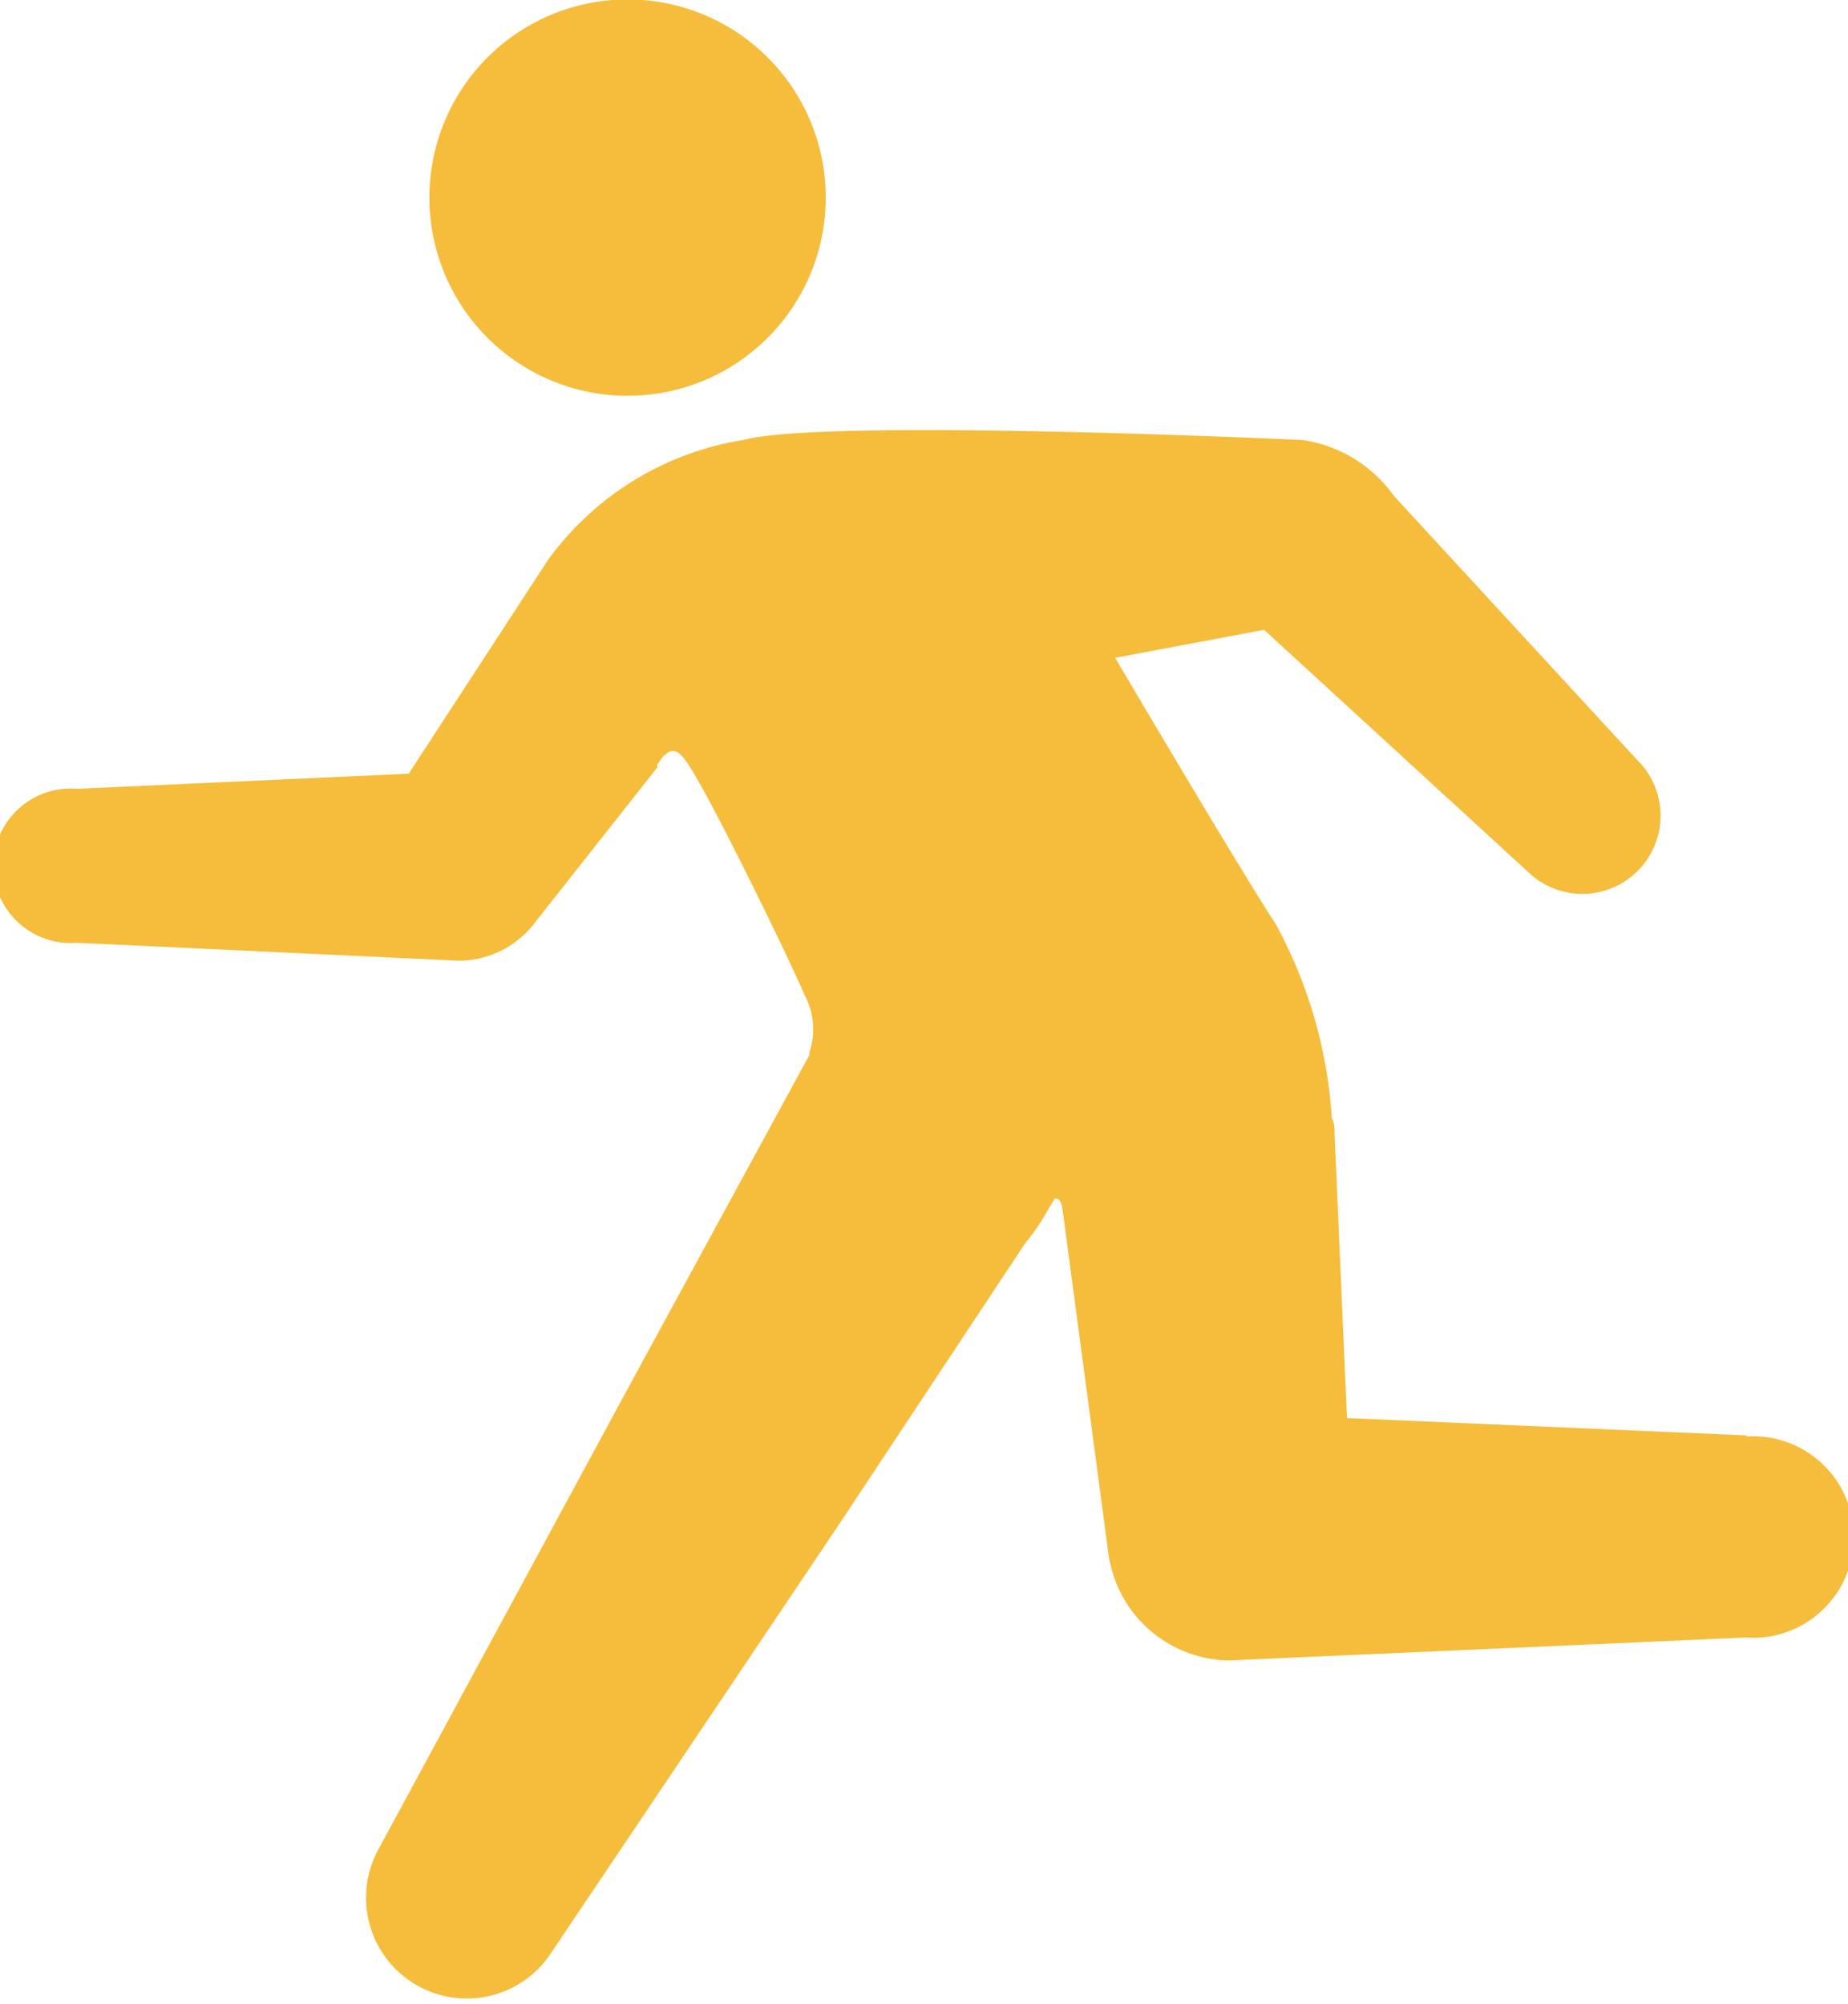
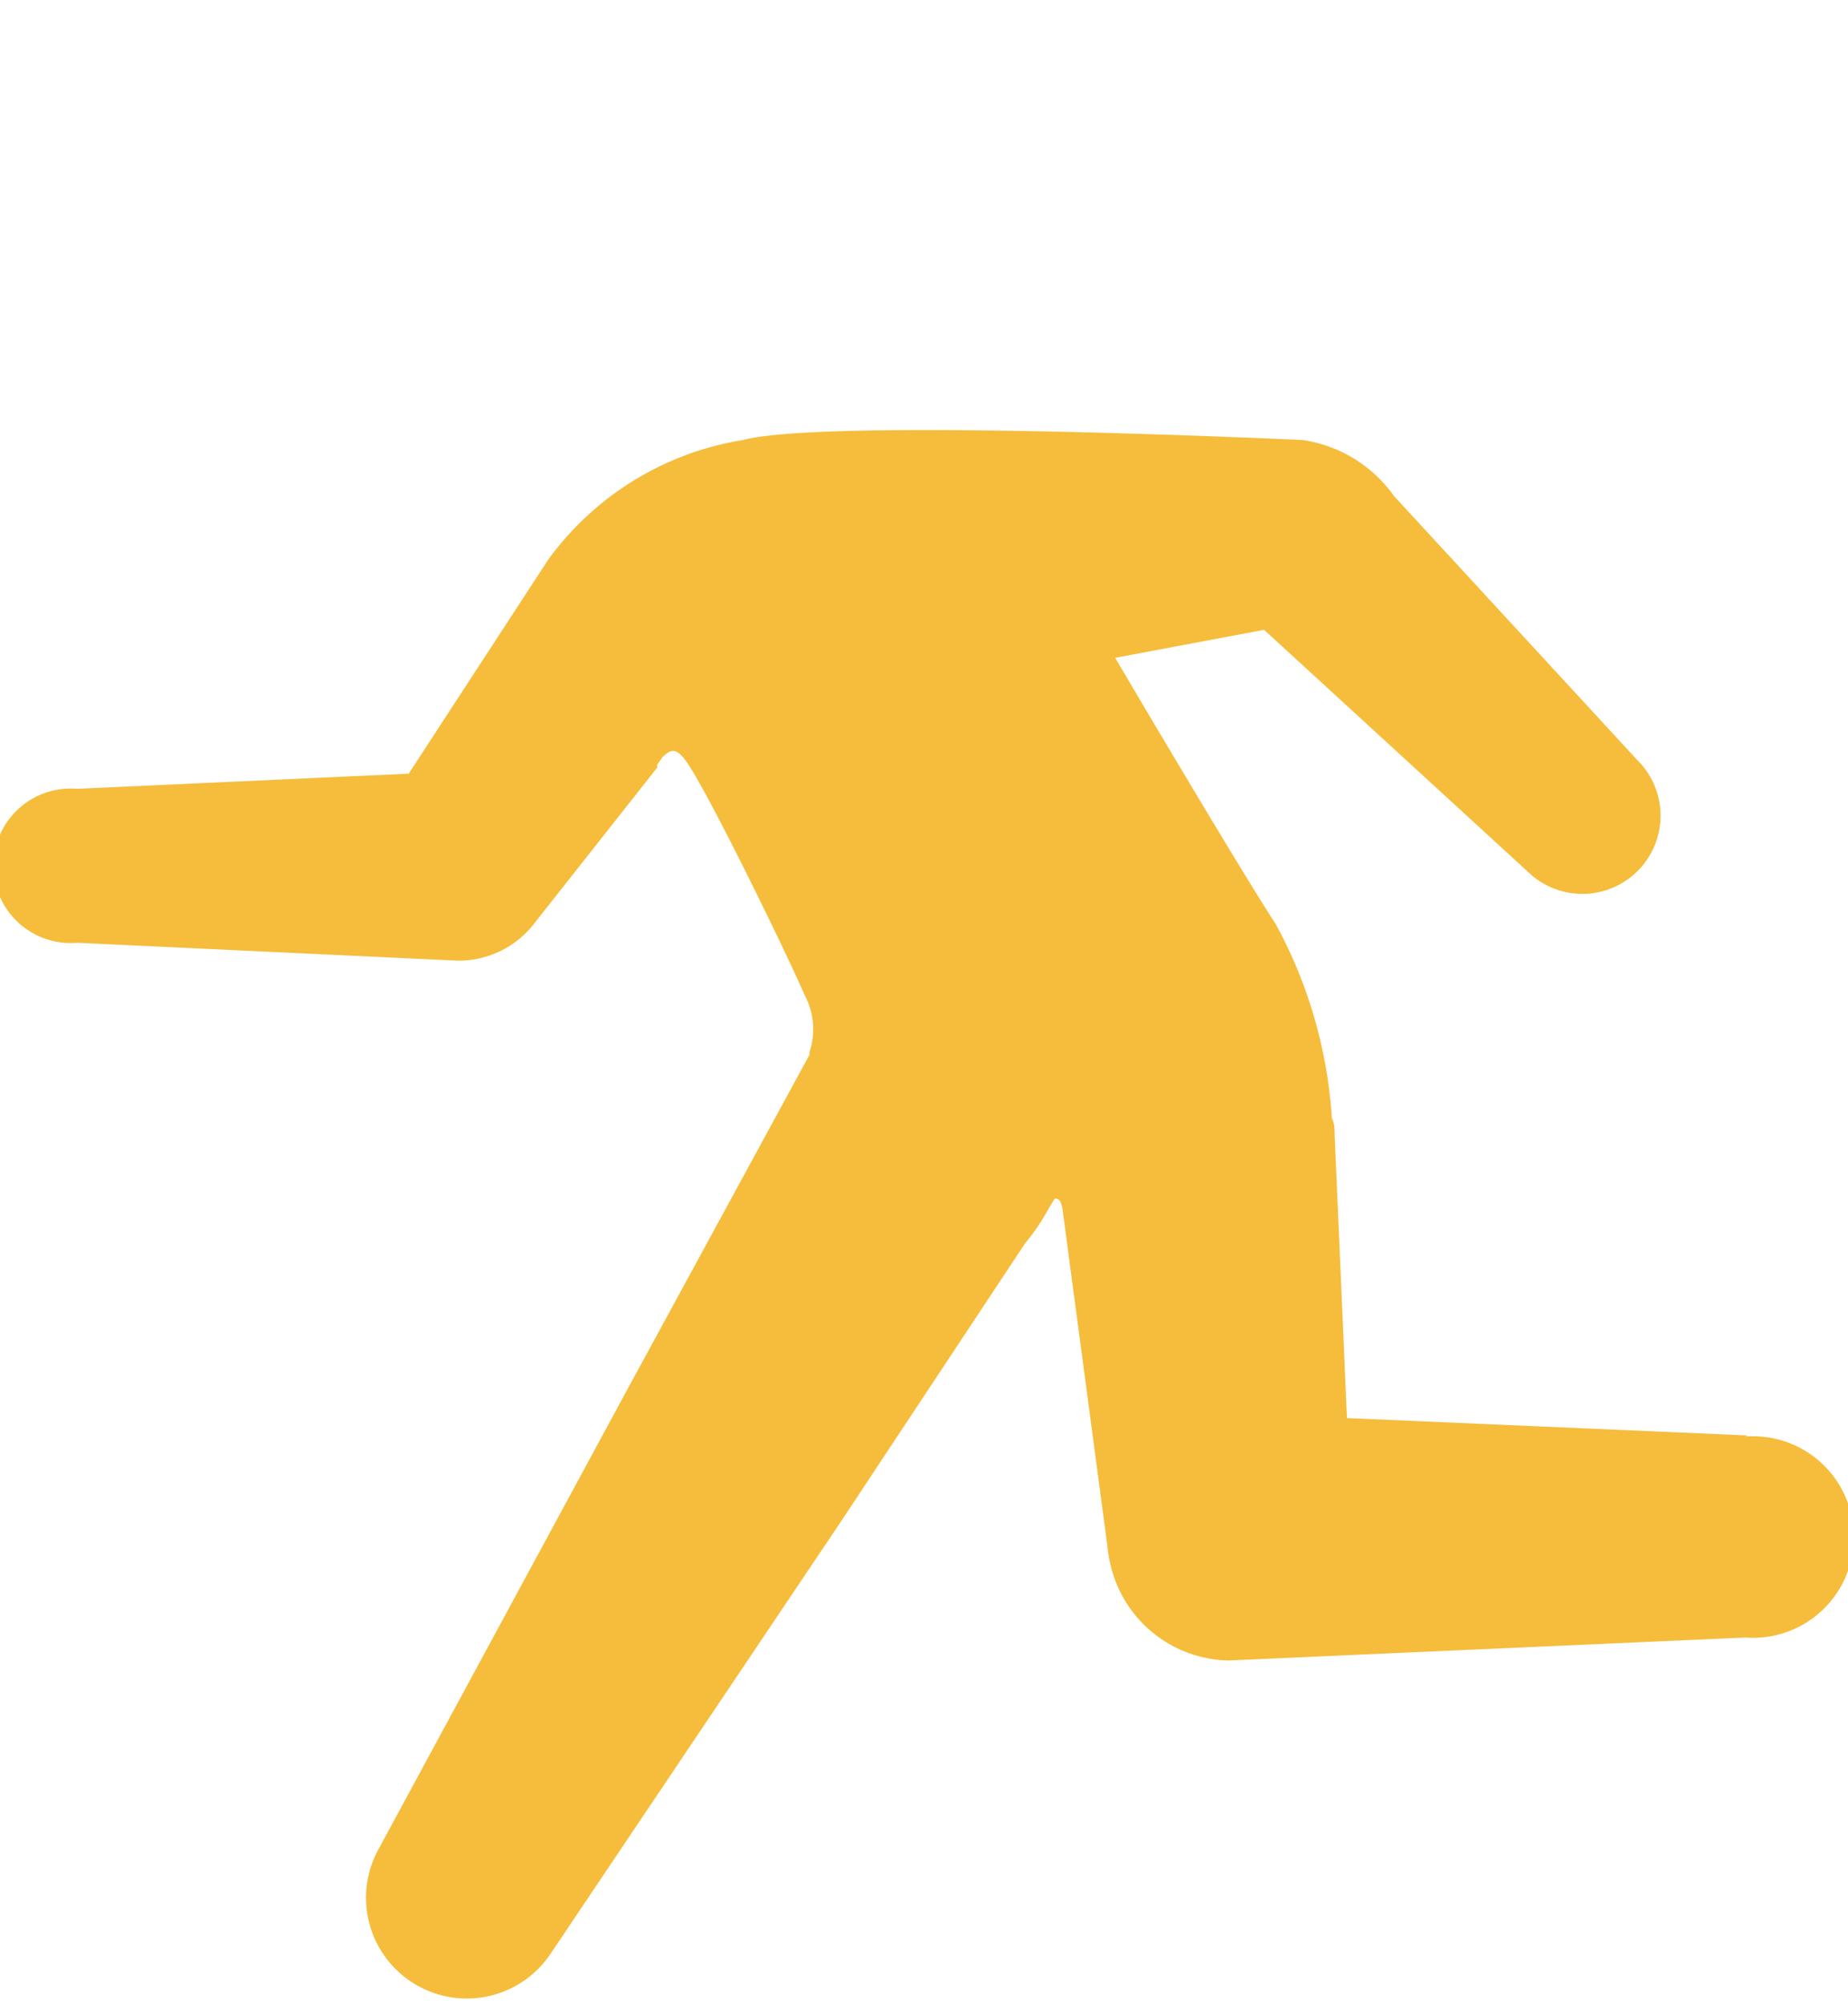
<svg xmlns="http://www.w3.org/2000/svg" id="レイヤー_1" data-name="レイヤー 1" width="33.01" height="35.79" viewBox="0 0 33.01 35.79">
  <defs>
    <style>.cls-1{fill:#f5bd3b;}</style>
  </defs>
-   <path class="cls-1" d="M11.2,7.07A3.54,3.54,0,1,0,7.67,3.54,3.54,3.54,0,0,0,11.2,7.07Z" />
  <path class="cls-1" d="M31.21,25.64l-7.15-.31-.22-5.06c0-.1,0-.2-.05-.3a8.35,8.35,0,0,0-1-3.46c-.57-.87-2.33-3.84-2.87-4.76l2.66-.5,4.71,4.32a1.38,1.38,0,0,0,1.95-2L24.9,8.86a2.43,2.43,0,0,0-1.63-1s-8.5-.4-10,0A5.35,5.35,0,0,0,9.79,10L7.3,13.82l-5.92.27a1.38,1.38,0,1,0,0,2.75l6.8.32h0a1.71,1.71,0,0,0,1.39-.7l2.17-2.75h0l0-.05.09-.13c.19-.2.3-.16.55.26.48.8,1.67,3.24,2,4a1.28,1.28,0,0,1,.08,1l0,.05-3.32,6.1L6.74,33.07a1.8,1.8,0,0,0,3.08,1.85L15,27.21l3.31-5a3.77,3.77,0,0,0,.42-.62l.11-.18,0,0c.06,0,.12,0,.15.27h0l.79,5.93a2.43,2.43,0,0,0,.16.67,2.21,2.21,0,0,0,2,1.38l9.24-.41a1.8,1.8,0,1,0,0-3.59Z" />
</svg>